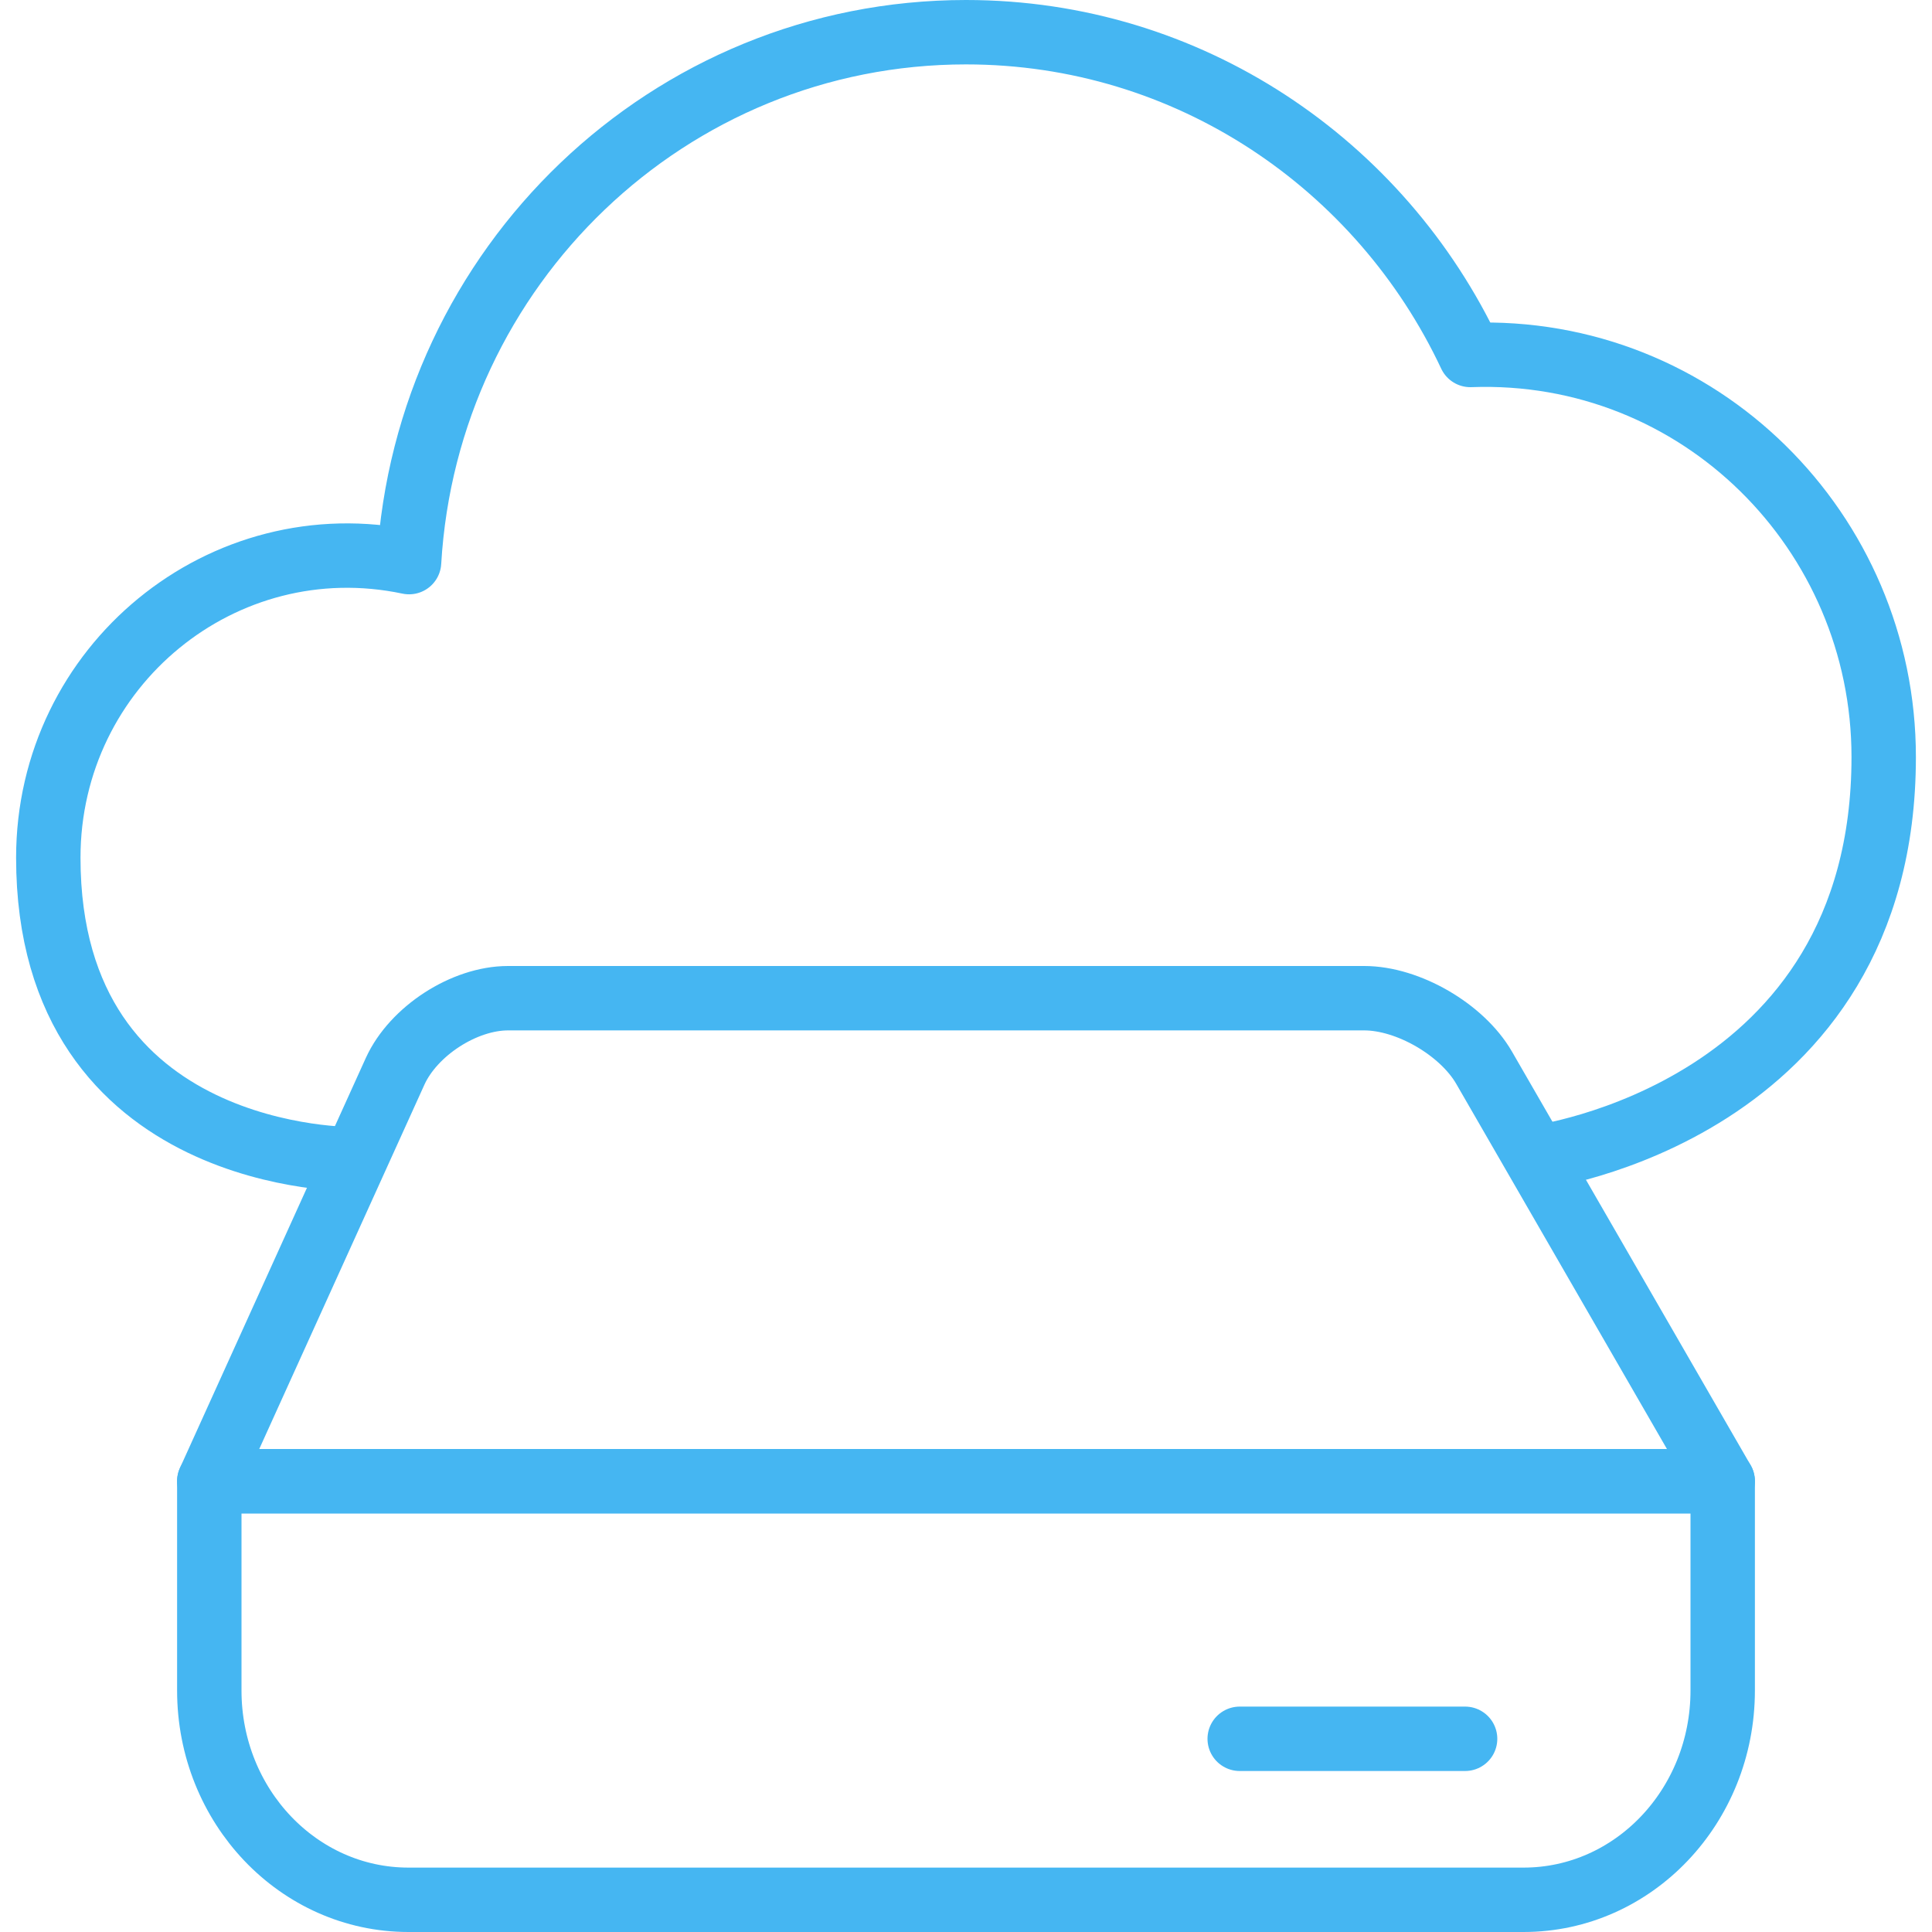
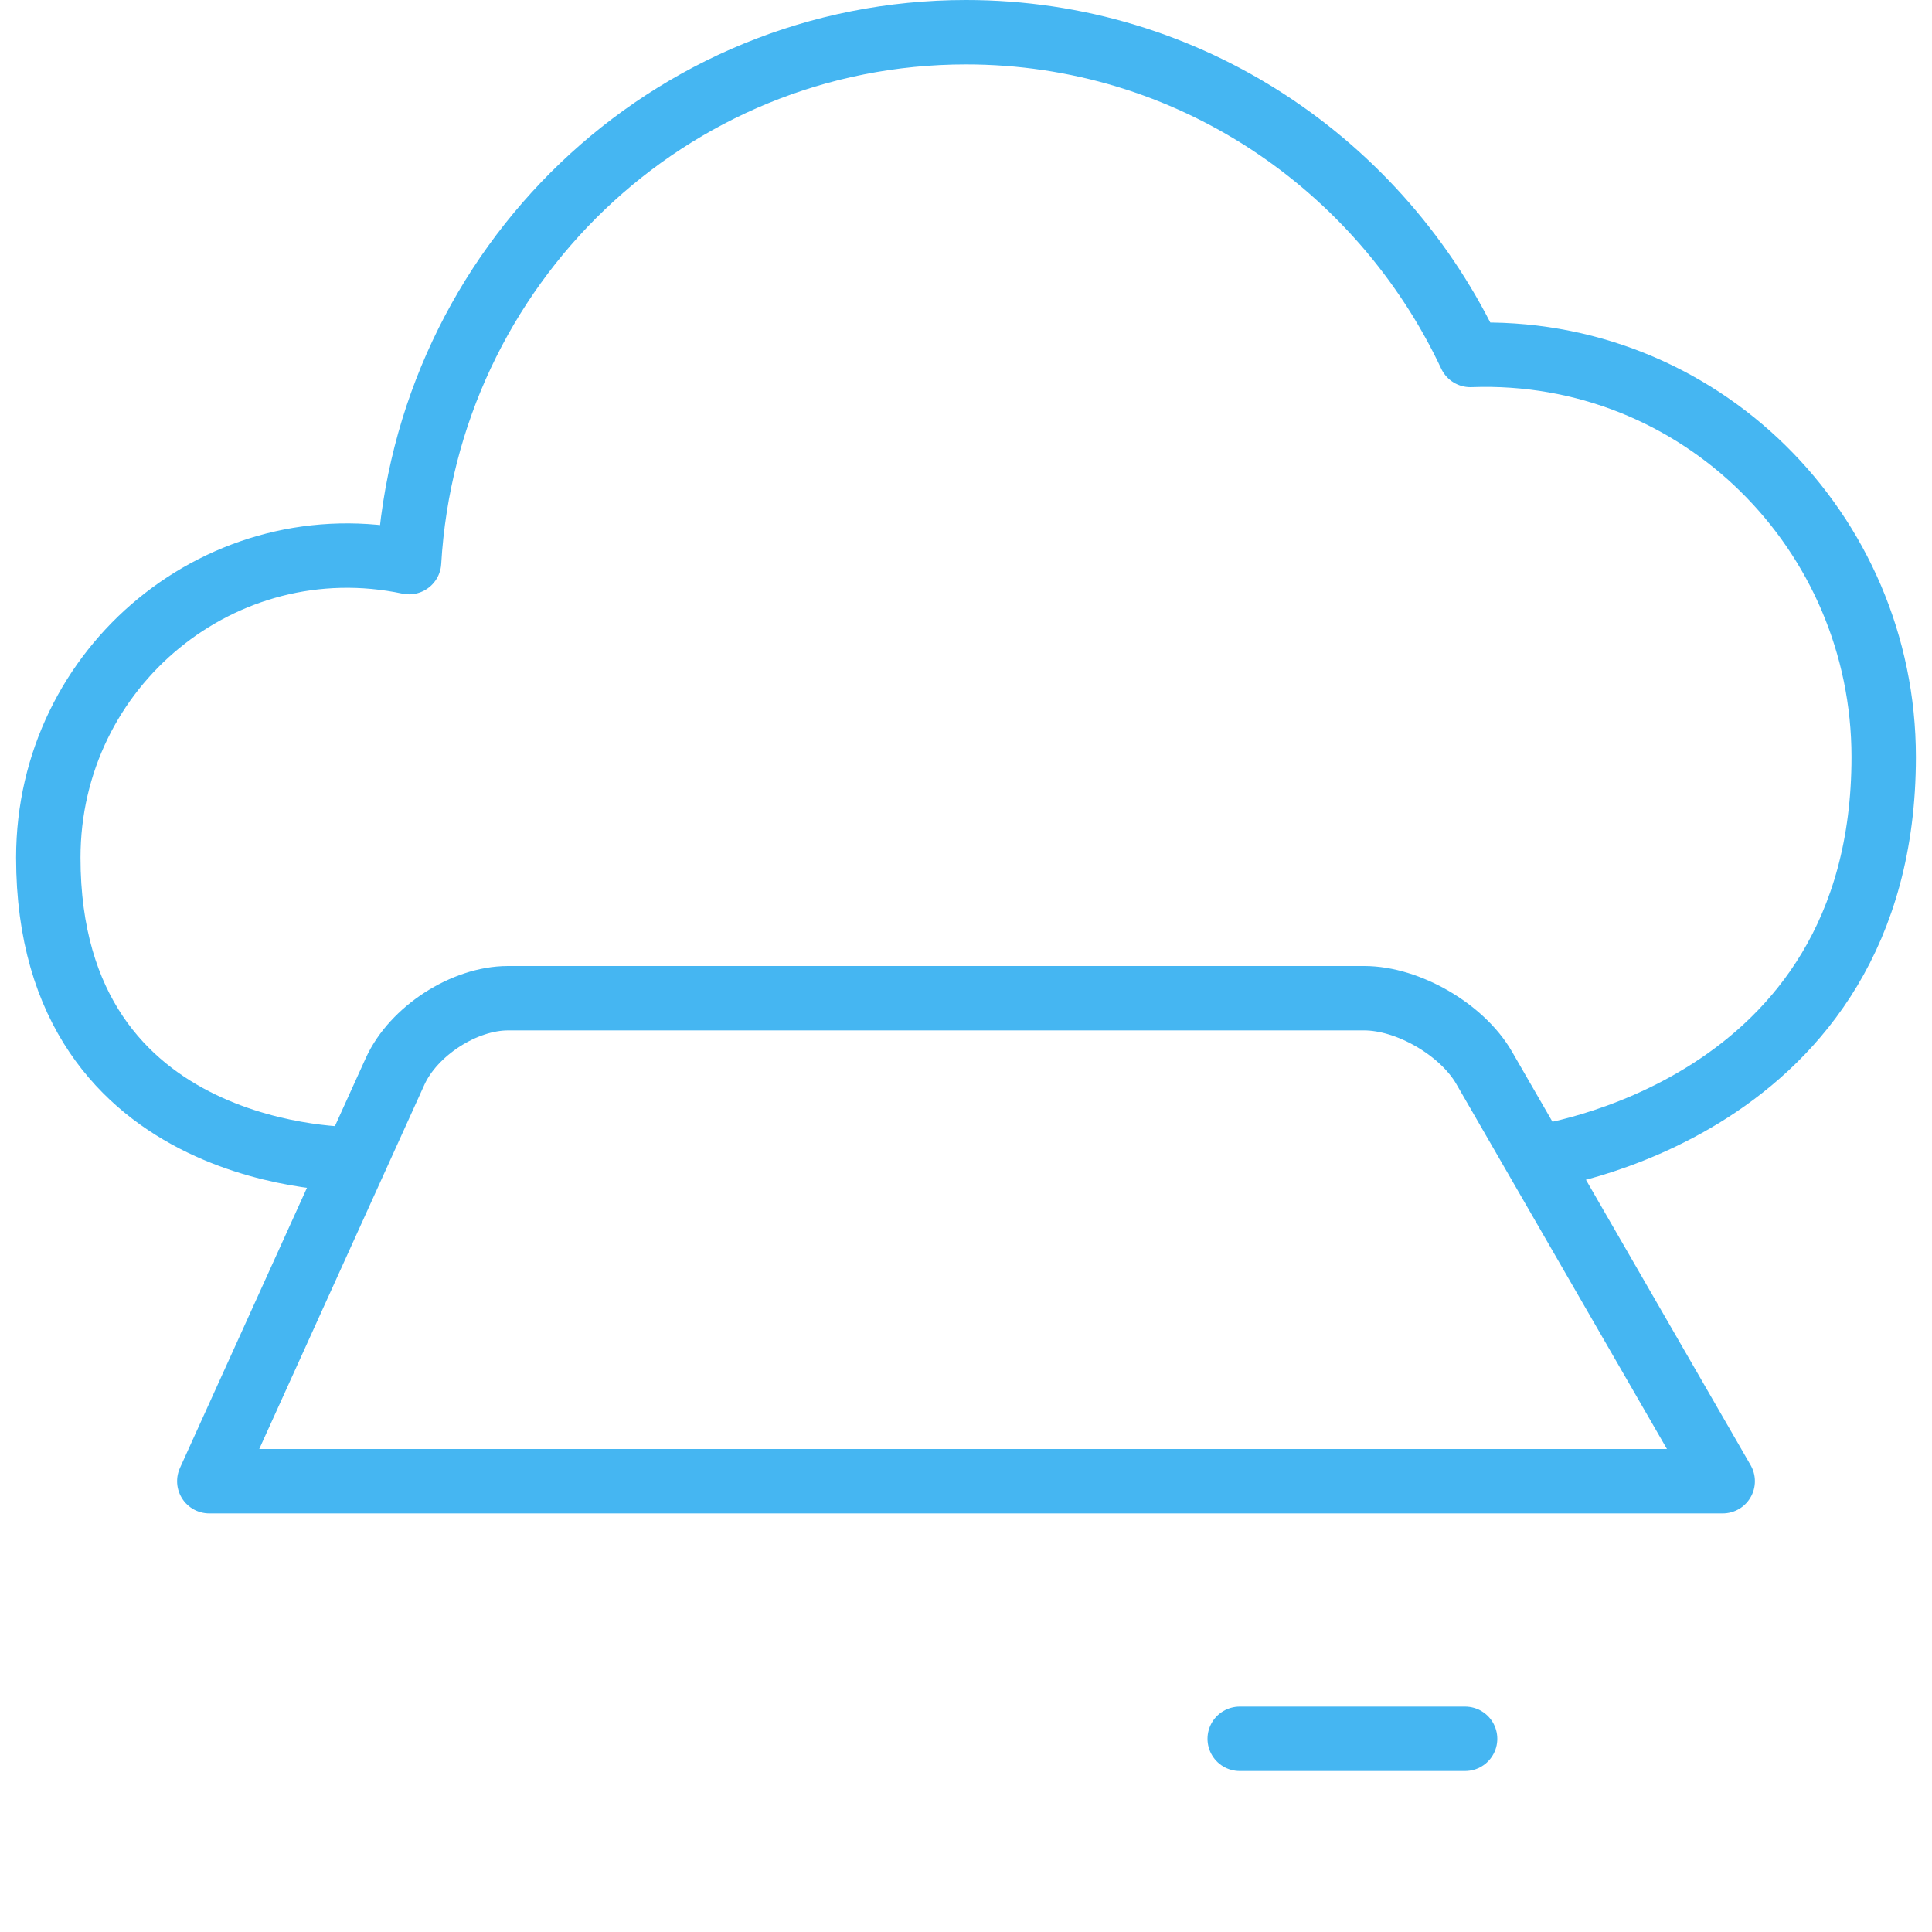
<svg xmlns="http://www.w3.org/2000/svg" width="60px" height="60px" viewBox="0 0 60 60" version="1.1">
  <title>file_storage_and_sharing</title>
  <desc>Created with Sketch.</desc>
  <defs />
  <g id="Page-1" stroke="none" stroke-width="1" fill="none" fill-rule="evenodd" stroke-linejoin="round">
    <g id="icons" stroke="#45B6F2" stroke-width="2">
      <g id="file_storage_and_sharing" transform="translate(1.5, 1)">
        <path d="M46.222,34.947 C46.222,34.947 57,33.549 57,22.51 C57,15.514 51.275,9.762 44.163,10.024 C41.382,4.104 35.422,0 28.5,0 C19.266,0 11.742,7.278 11.204,16.457 C5.42,15.236 0,19.681 0,25.636 C0,35.162 9.504,35 9.504,35" id="Stroke-1" />
-         <path d="M52,51.5 C52,55.091 49.232,58 45.816,58 L11.184,58 C7.768,58 5,55.091 5,51.5 L5,45 L52,45 L52,51.5 Z" id="Stroke-3" stroke-linecap="round" />
        <path d="M5,45 L10.771,32.27 C11.34,31.02 12.916,30 14.276,30 L40.868,30 C42.229,30 43.904,30.973 44.589,32.157 L52,45 L5,45 Z" id="Stroke-5" stroke-linecap="round" />
        <path d="M37,53 L44,53" id="Stroke-7" stroke-linecap="round" />
      </g>
    </g>
  </g>
</svg>